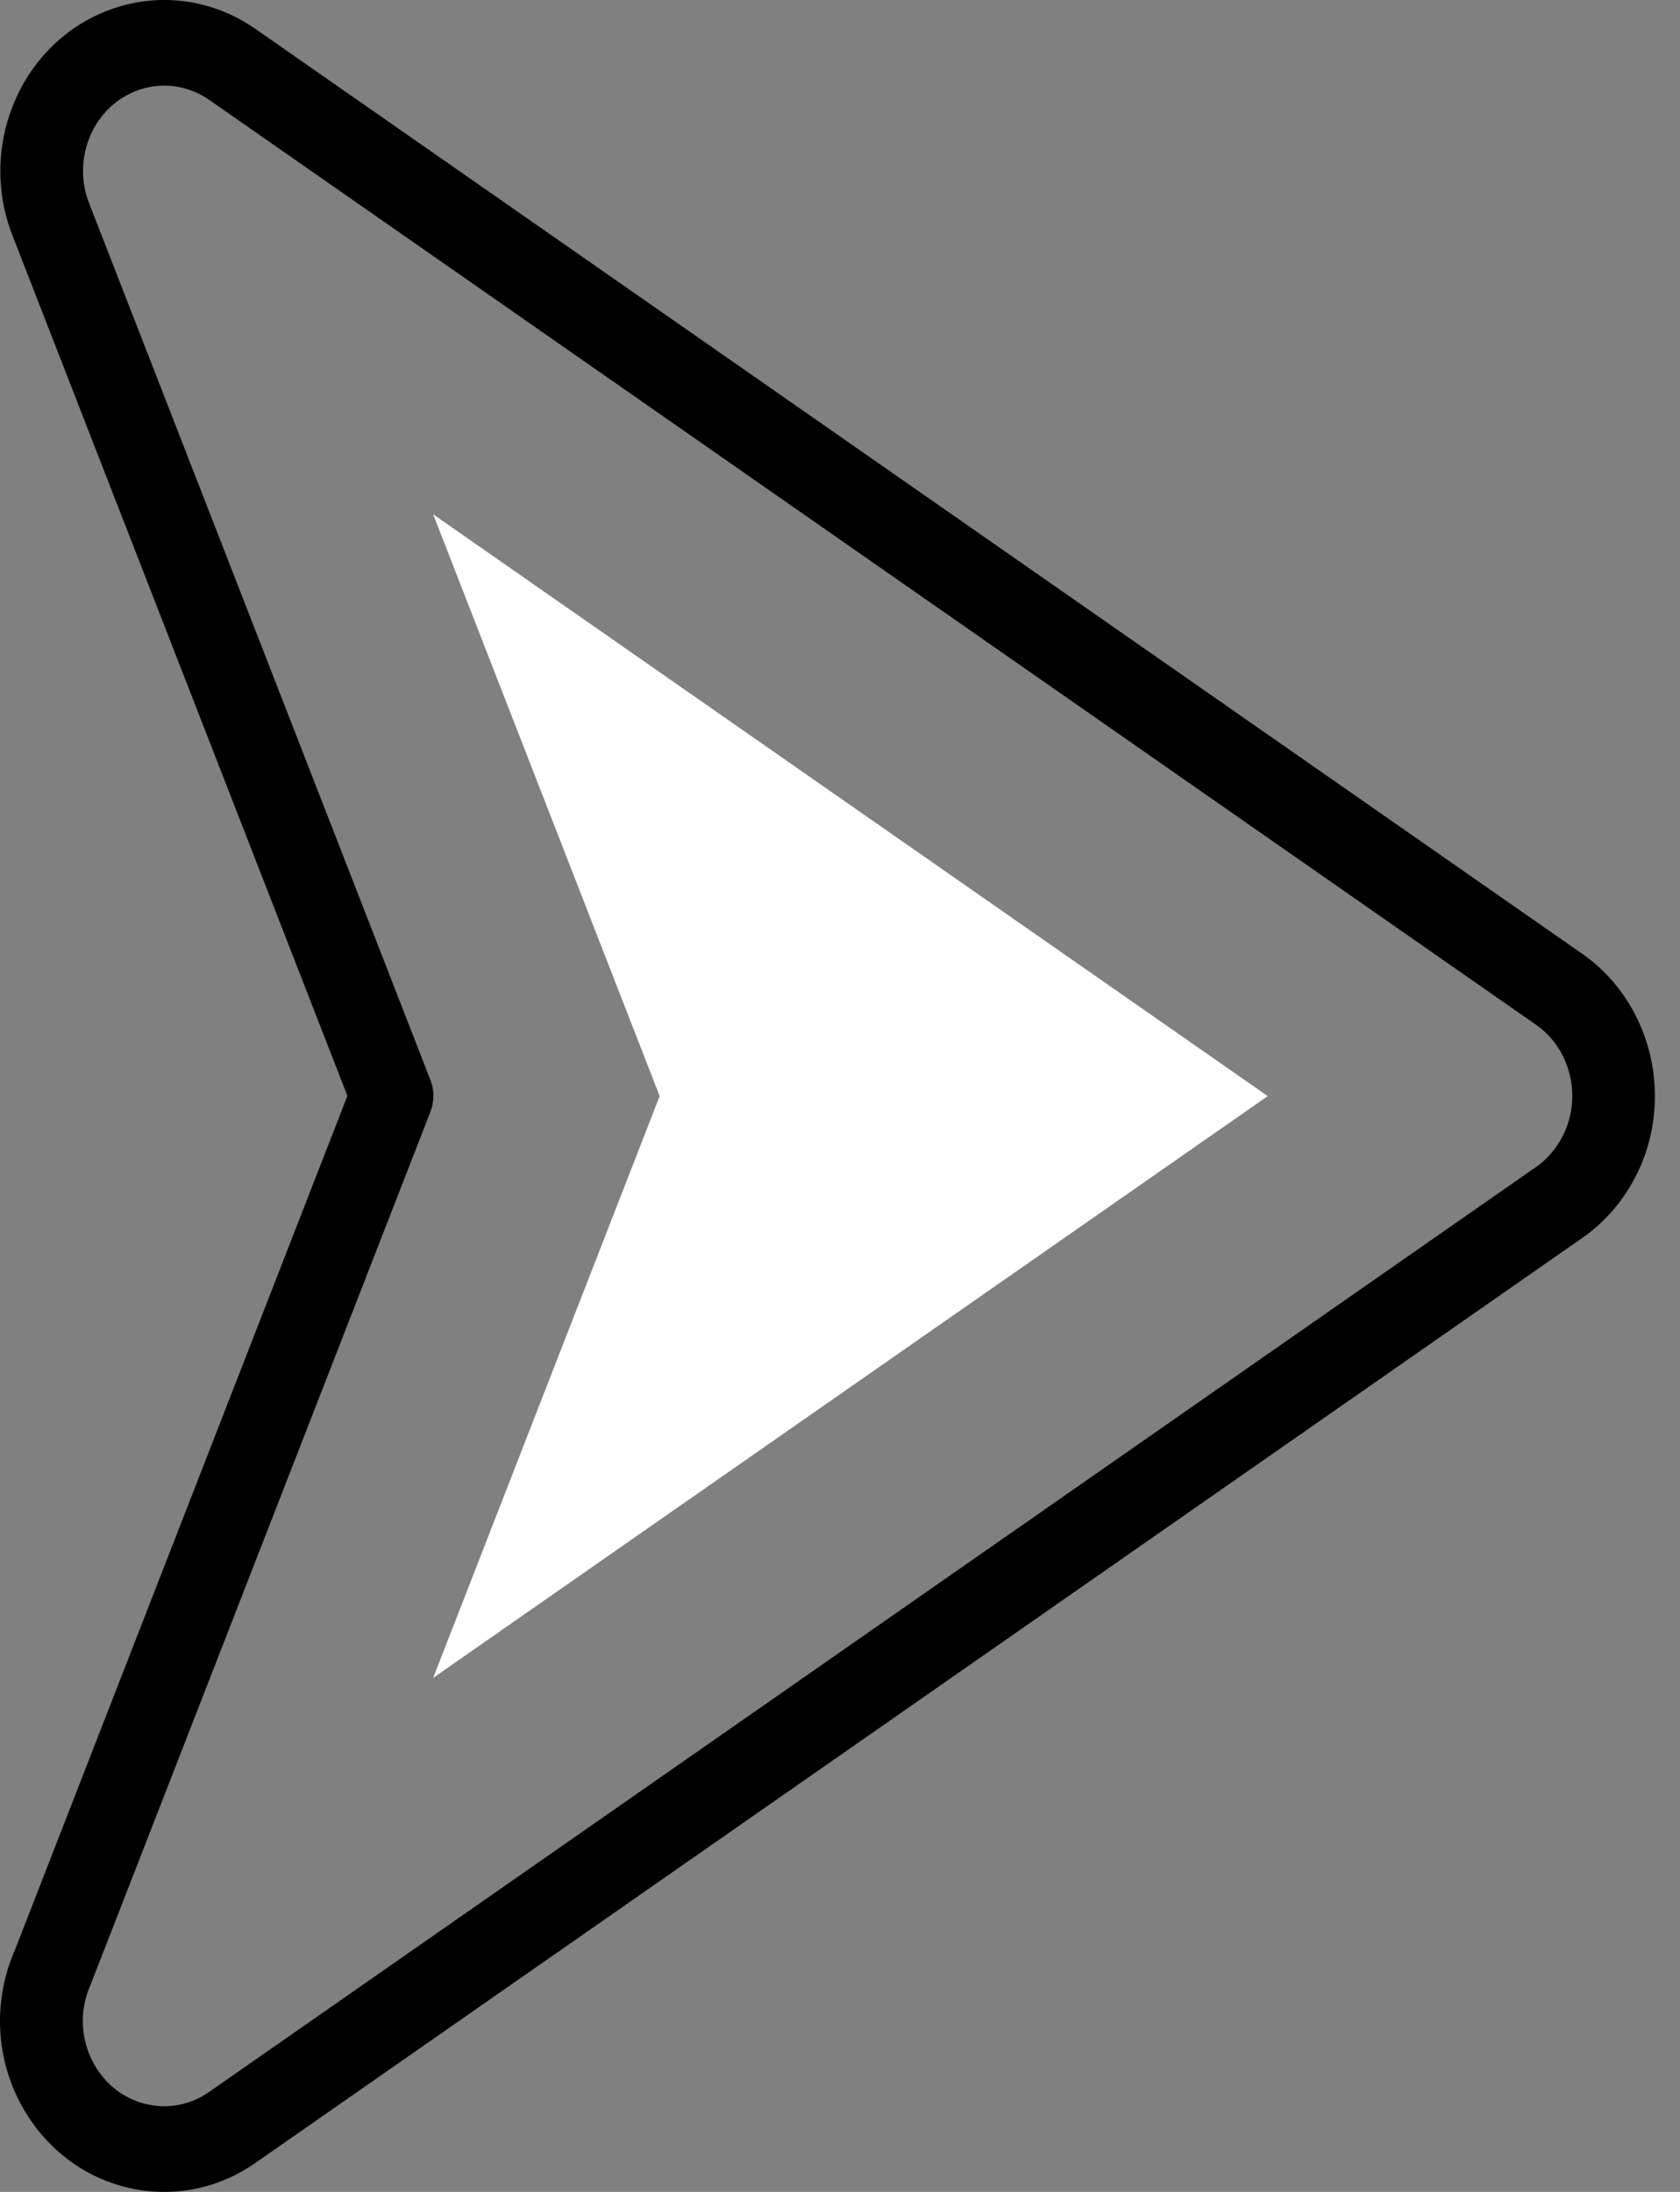
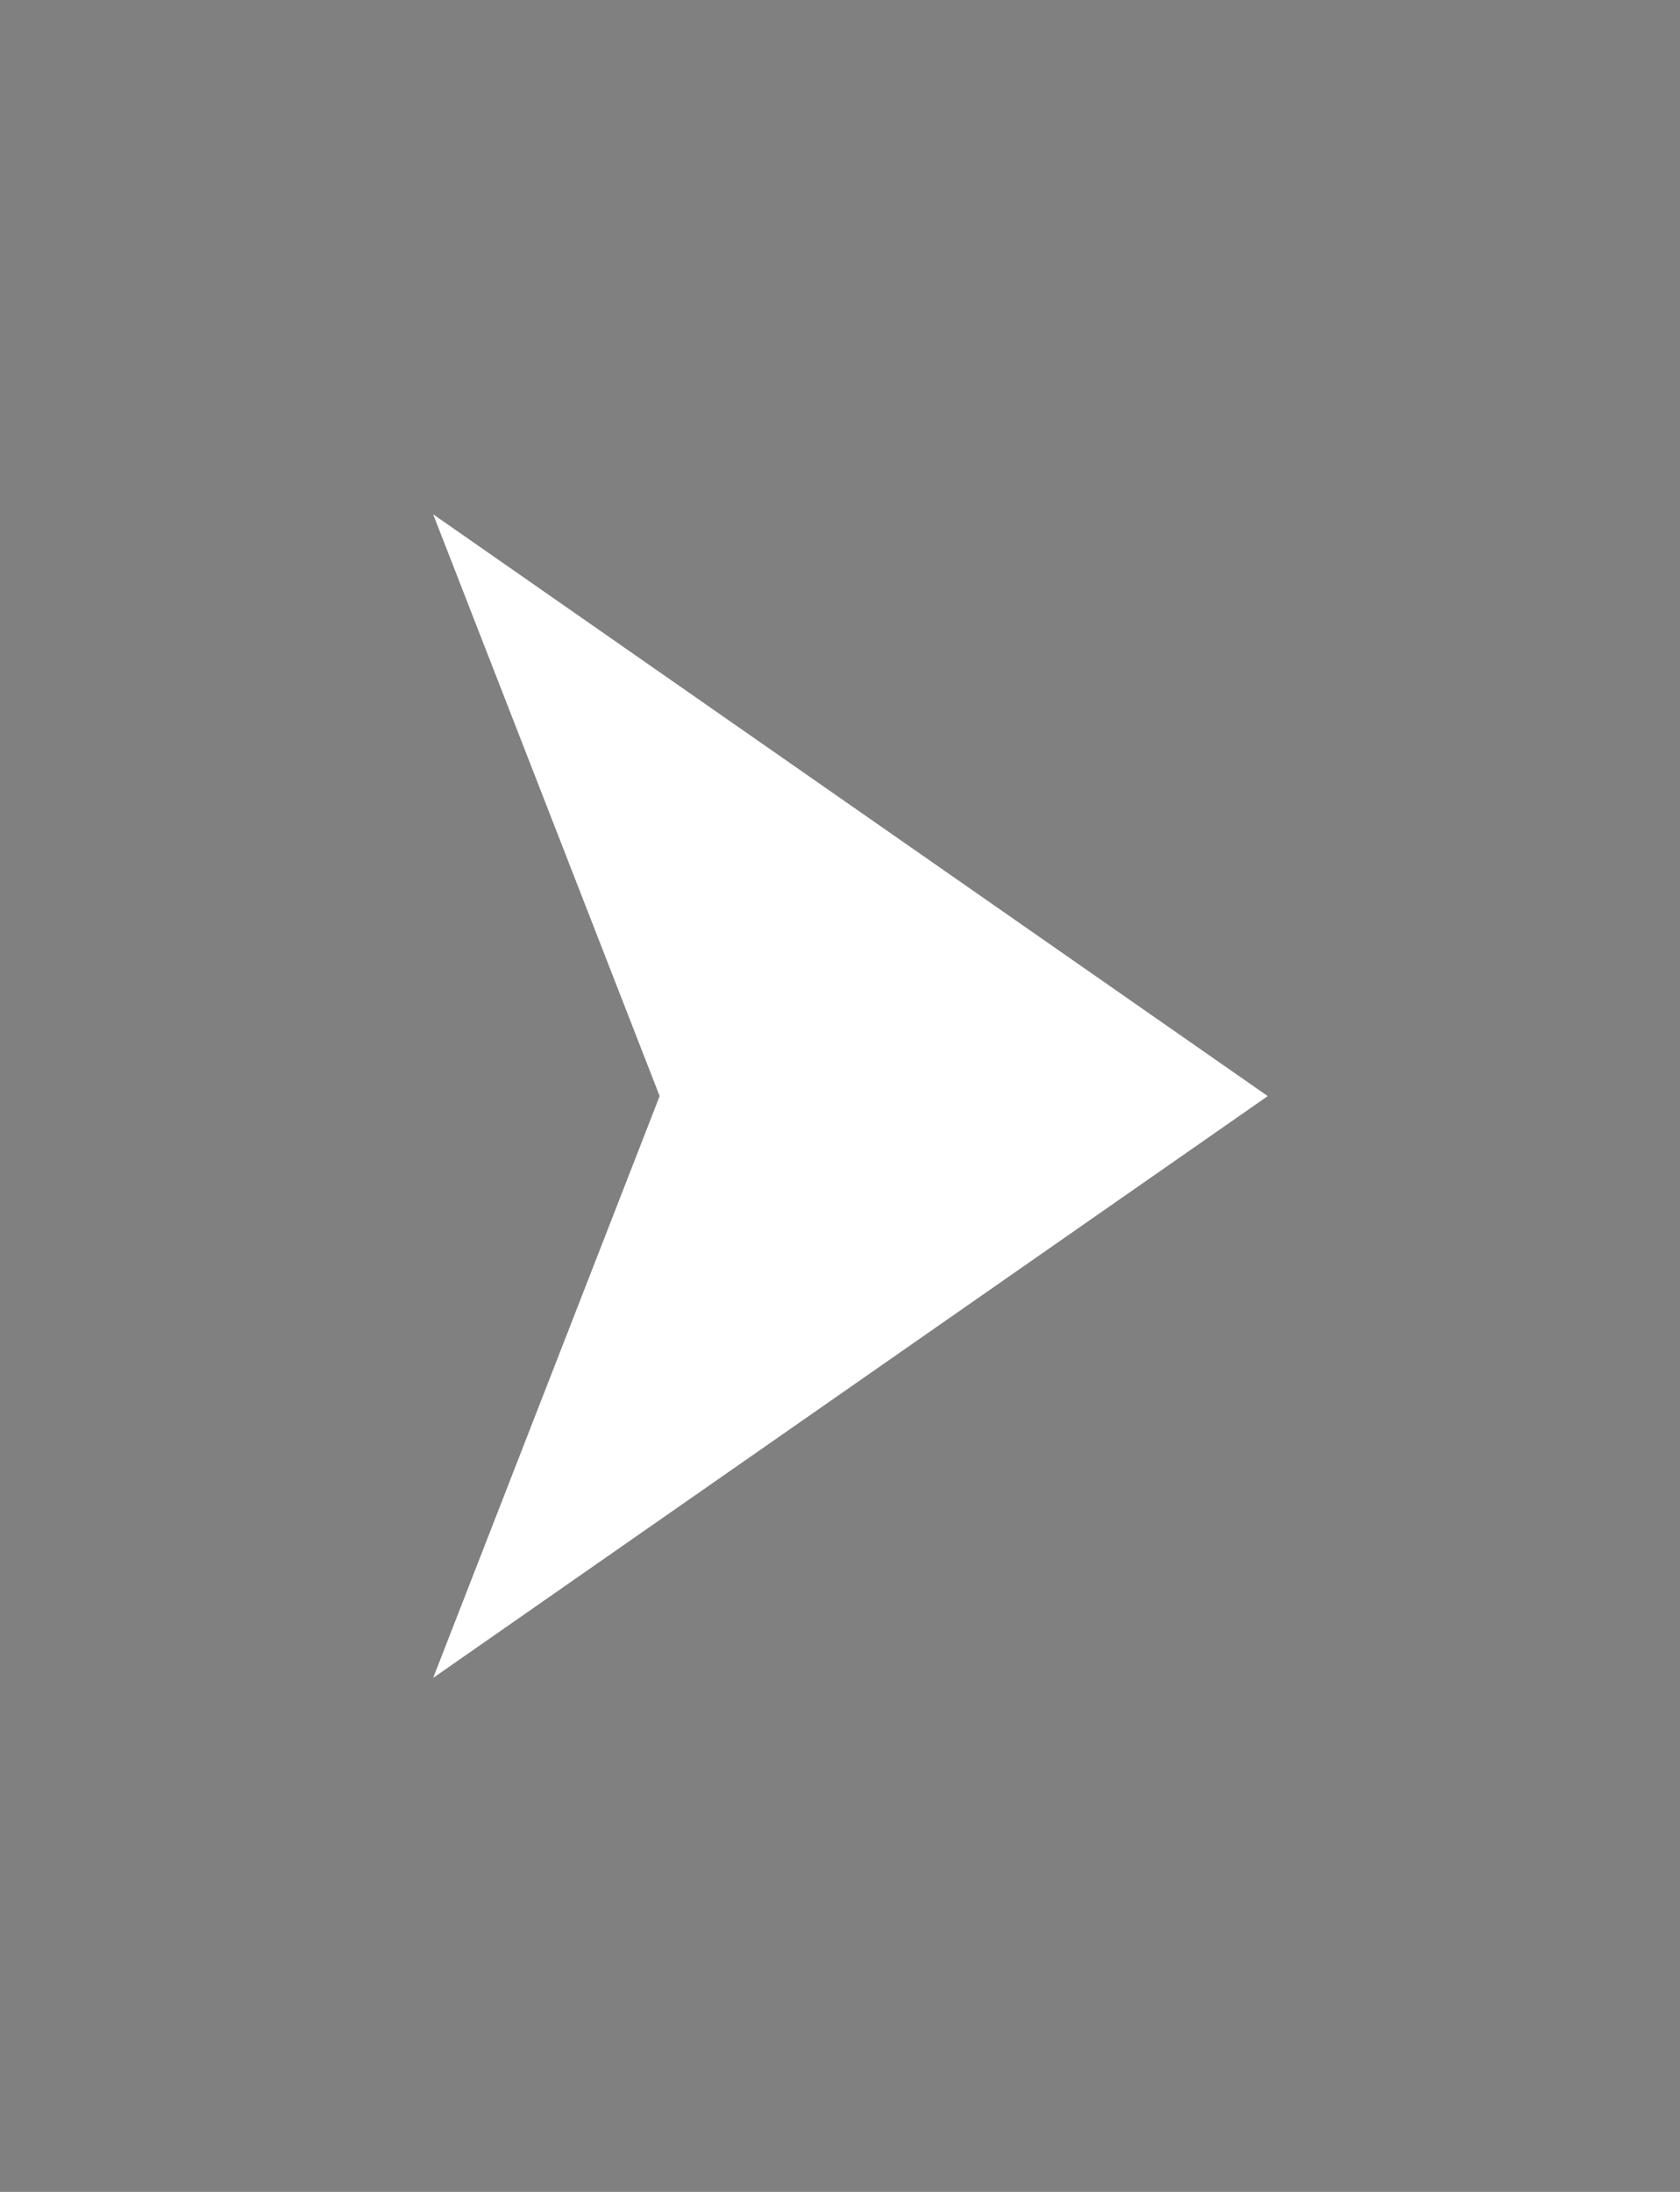
<svg xmlns="http://www.w3.org/2000/svg" width="23" height="30" viewBox="0 0 23 30" fill="none">
  <rect x="0" y="0" width="23" height="30" fill="#808080" stroke="none" />
-   <path d="M2.251 30C2.105 30 1.957 29.985 1.81 29.955C1.219 29.832 0.711 29.477 0.377 28.955C-0.056 28.276 -0.12 27.429 0.205 26.687L4.756 14.999L0.168 3.216C-0.295 2.022 0.259 0.657 1.403 0.173C2.093 -0.12 2.875 -0.037 3.493 0.393L21.66 13.053C22.687 13.769 22.966 15.223 22.282 16.295C22.11 16.565 21.891 16.79 21.631 16.965L3.494 29.605C3.12 29.865 2.691 30 2.251 30ZM2.249 1.172C2.108 1.172 1.966 1.2 1.832 1.257C1.262 1.498 0.987 2.181 1.219 2.779L5.892 14.78C5.947 14.921 5.947 15.078 5.892 15.218L1.251 27.137C1.247 27.146 1.244 27.154 1.24 27.163C1.073 27.538 1.104 27.966 1.323 28.31C1.488 28.569 1.74 28.745 2.032 28.805C2.321 28.865 2.615 28.804 2.861 28.633L21.002 15.991C21.005 15.989 21.008 15.986 21.011 15.985C21.141 15.898 21.25 15.785 21.337 15.649C21.68 15.112 21.541 14.383 21.028 14.025L2.861 1.365C2.677 1.238 2.464 1.172 2.249 1.172Z" fill="black" />
  <path fill-rule="evenodd" clip-rule="evenodd" d="M5.93 22.965L17.356 15.002L5.93 7.039L9.031 15.002L5.93 22.965Z" fill="white" />
</svg>